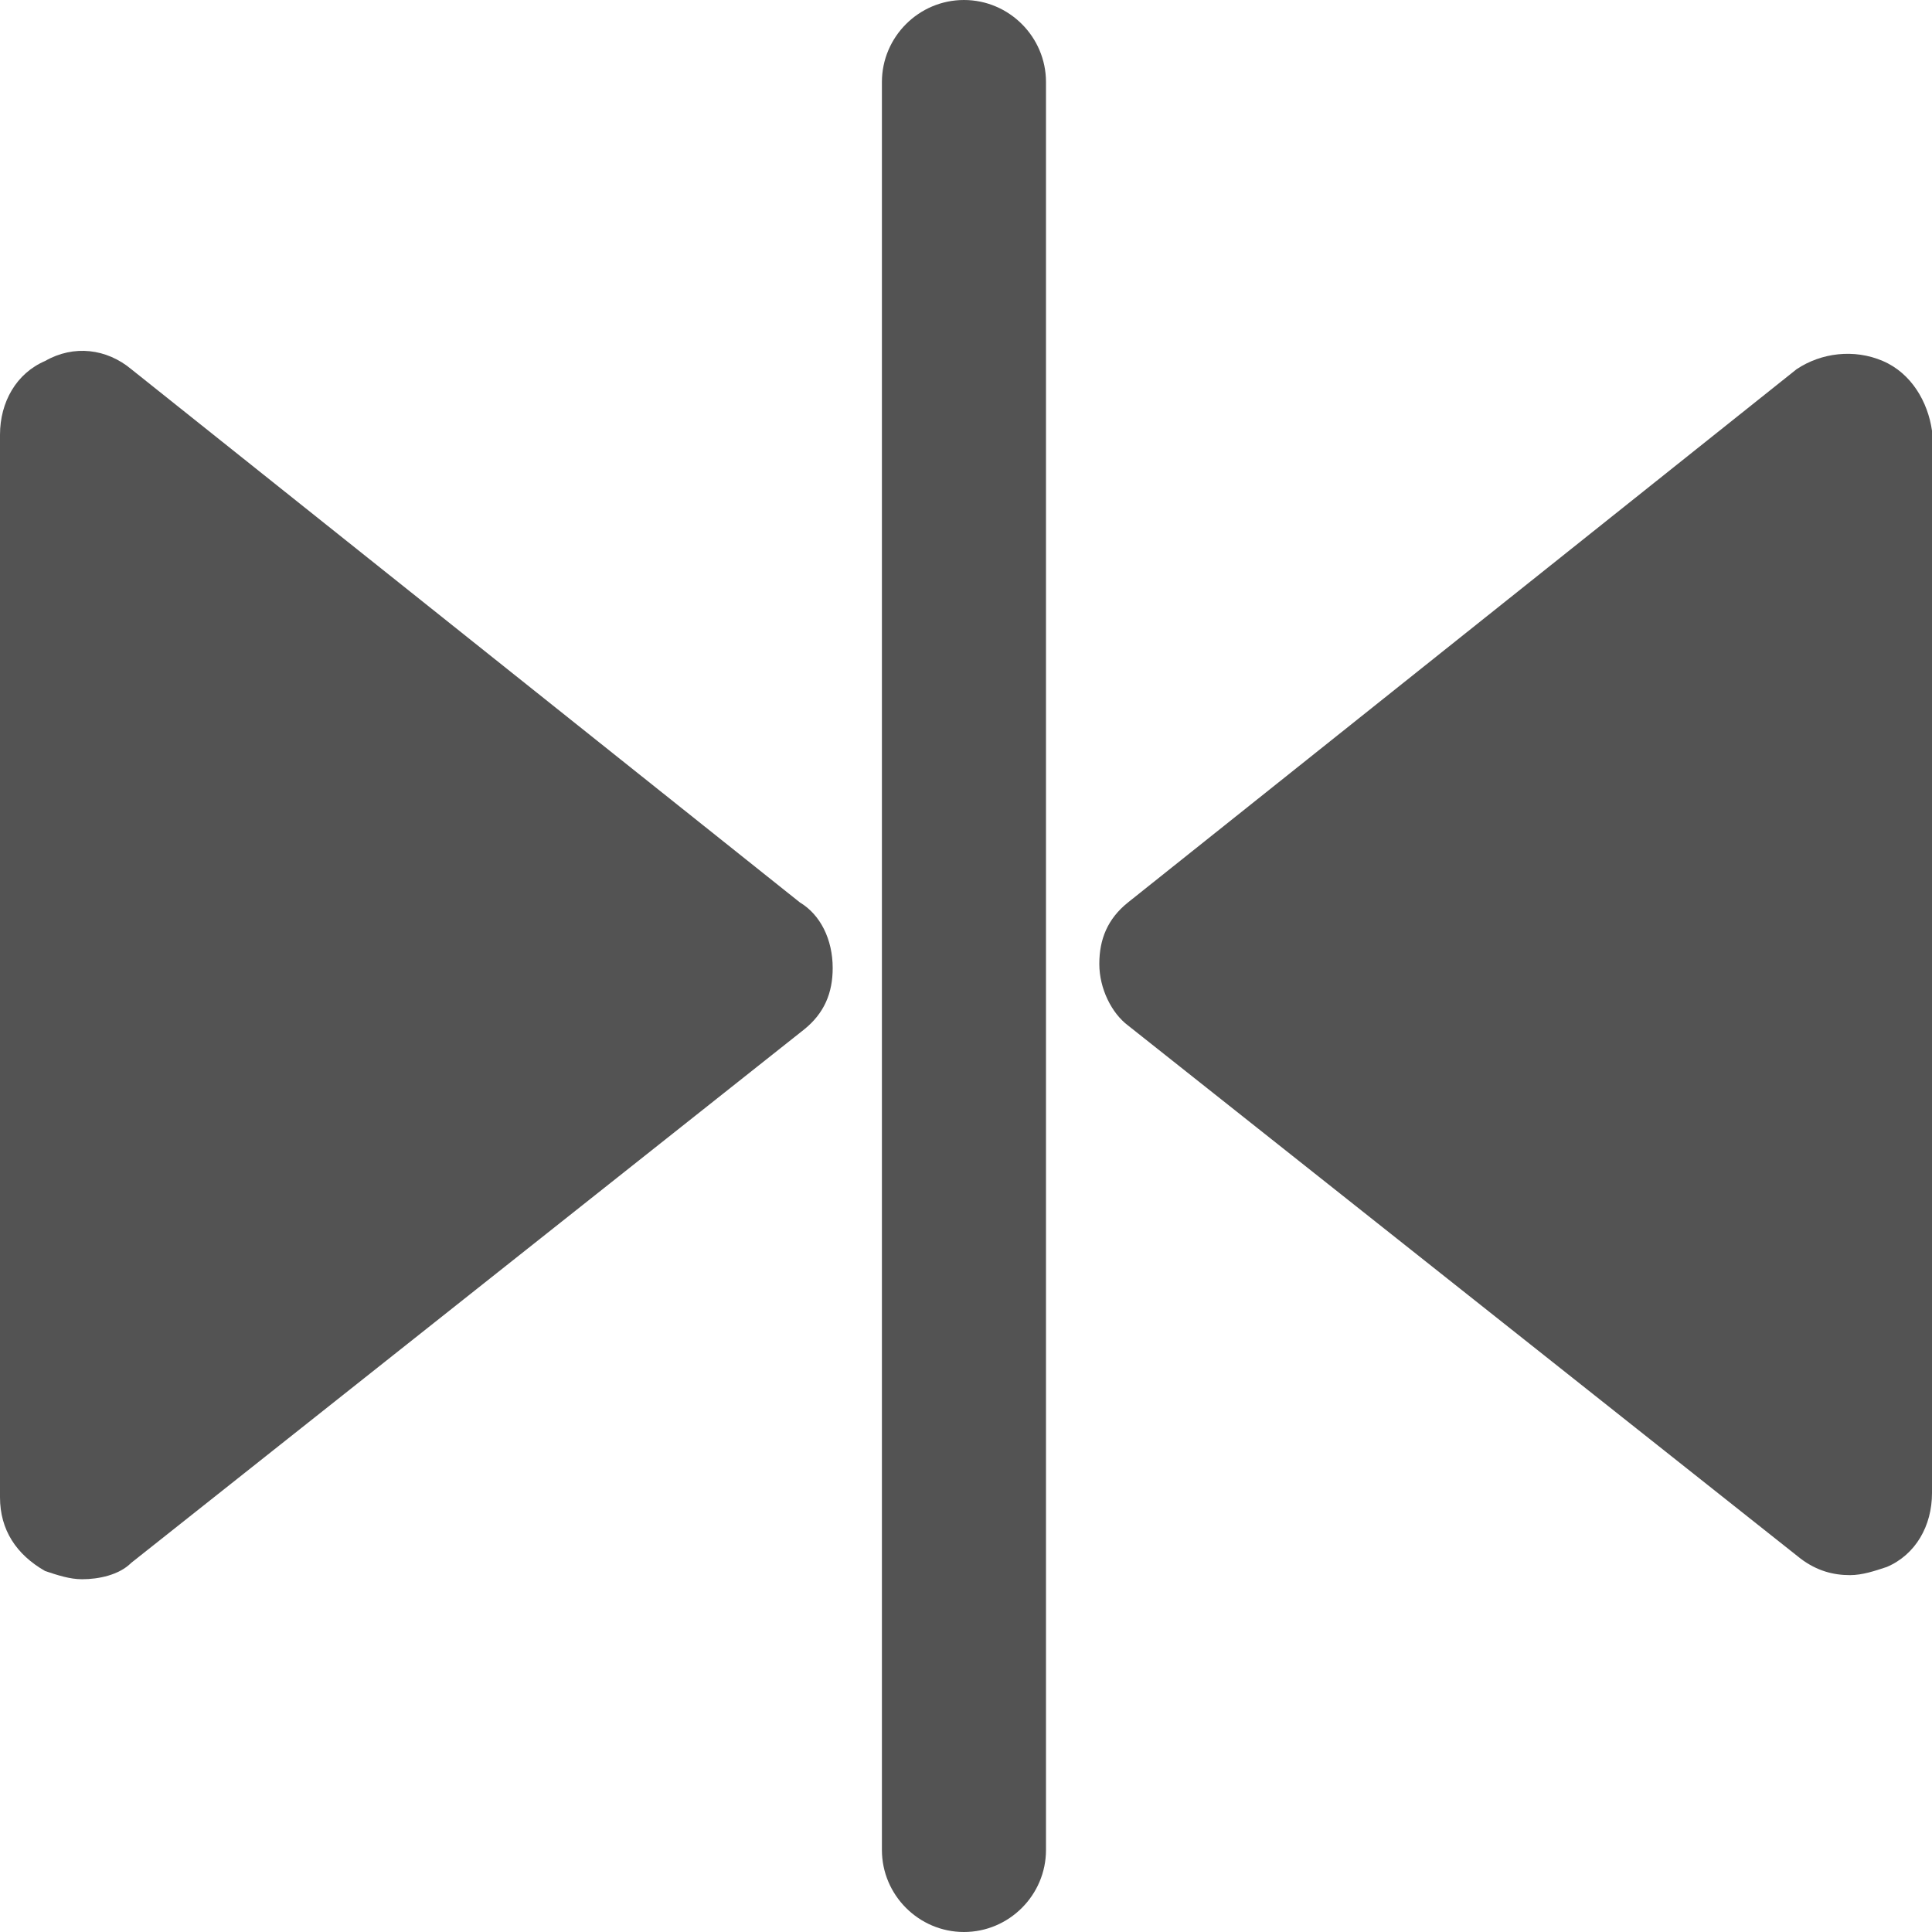
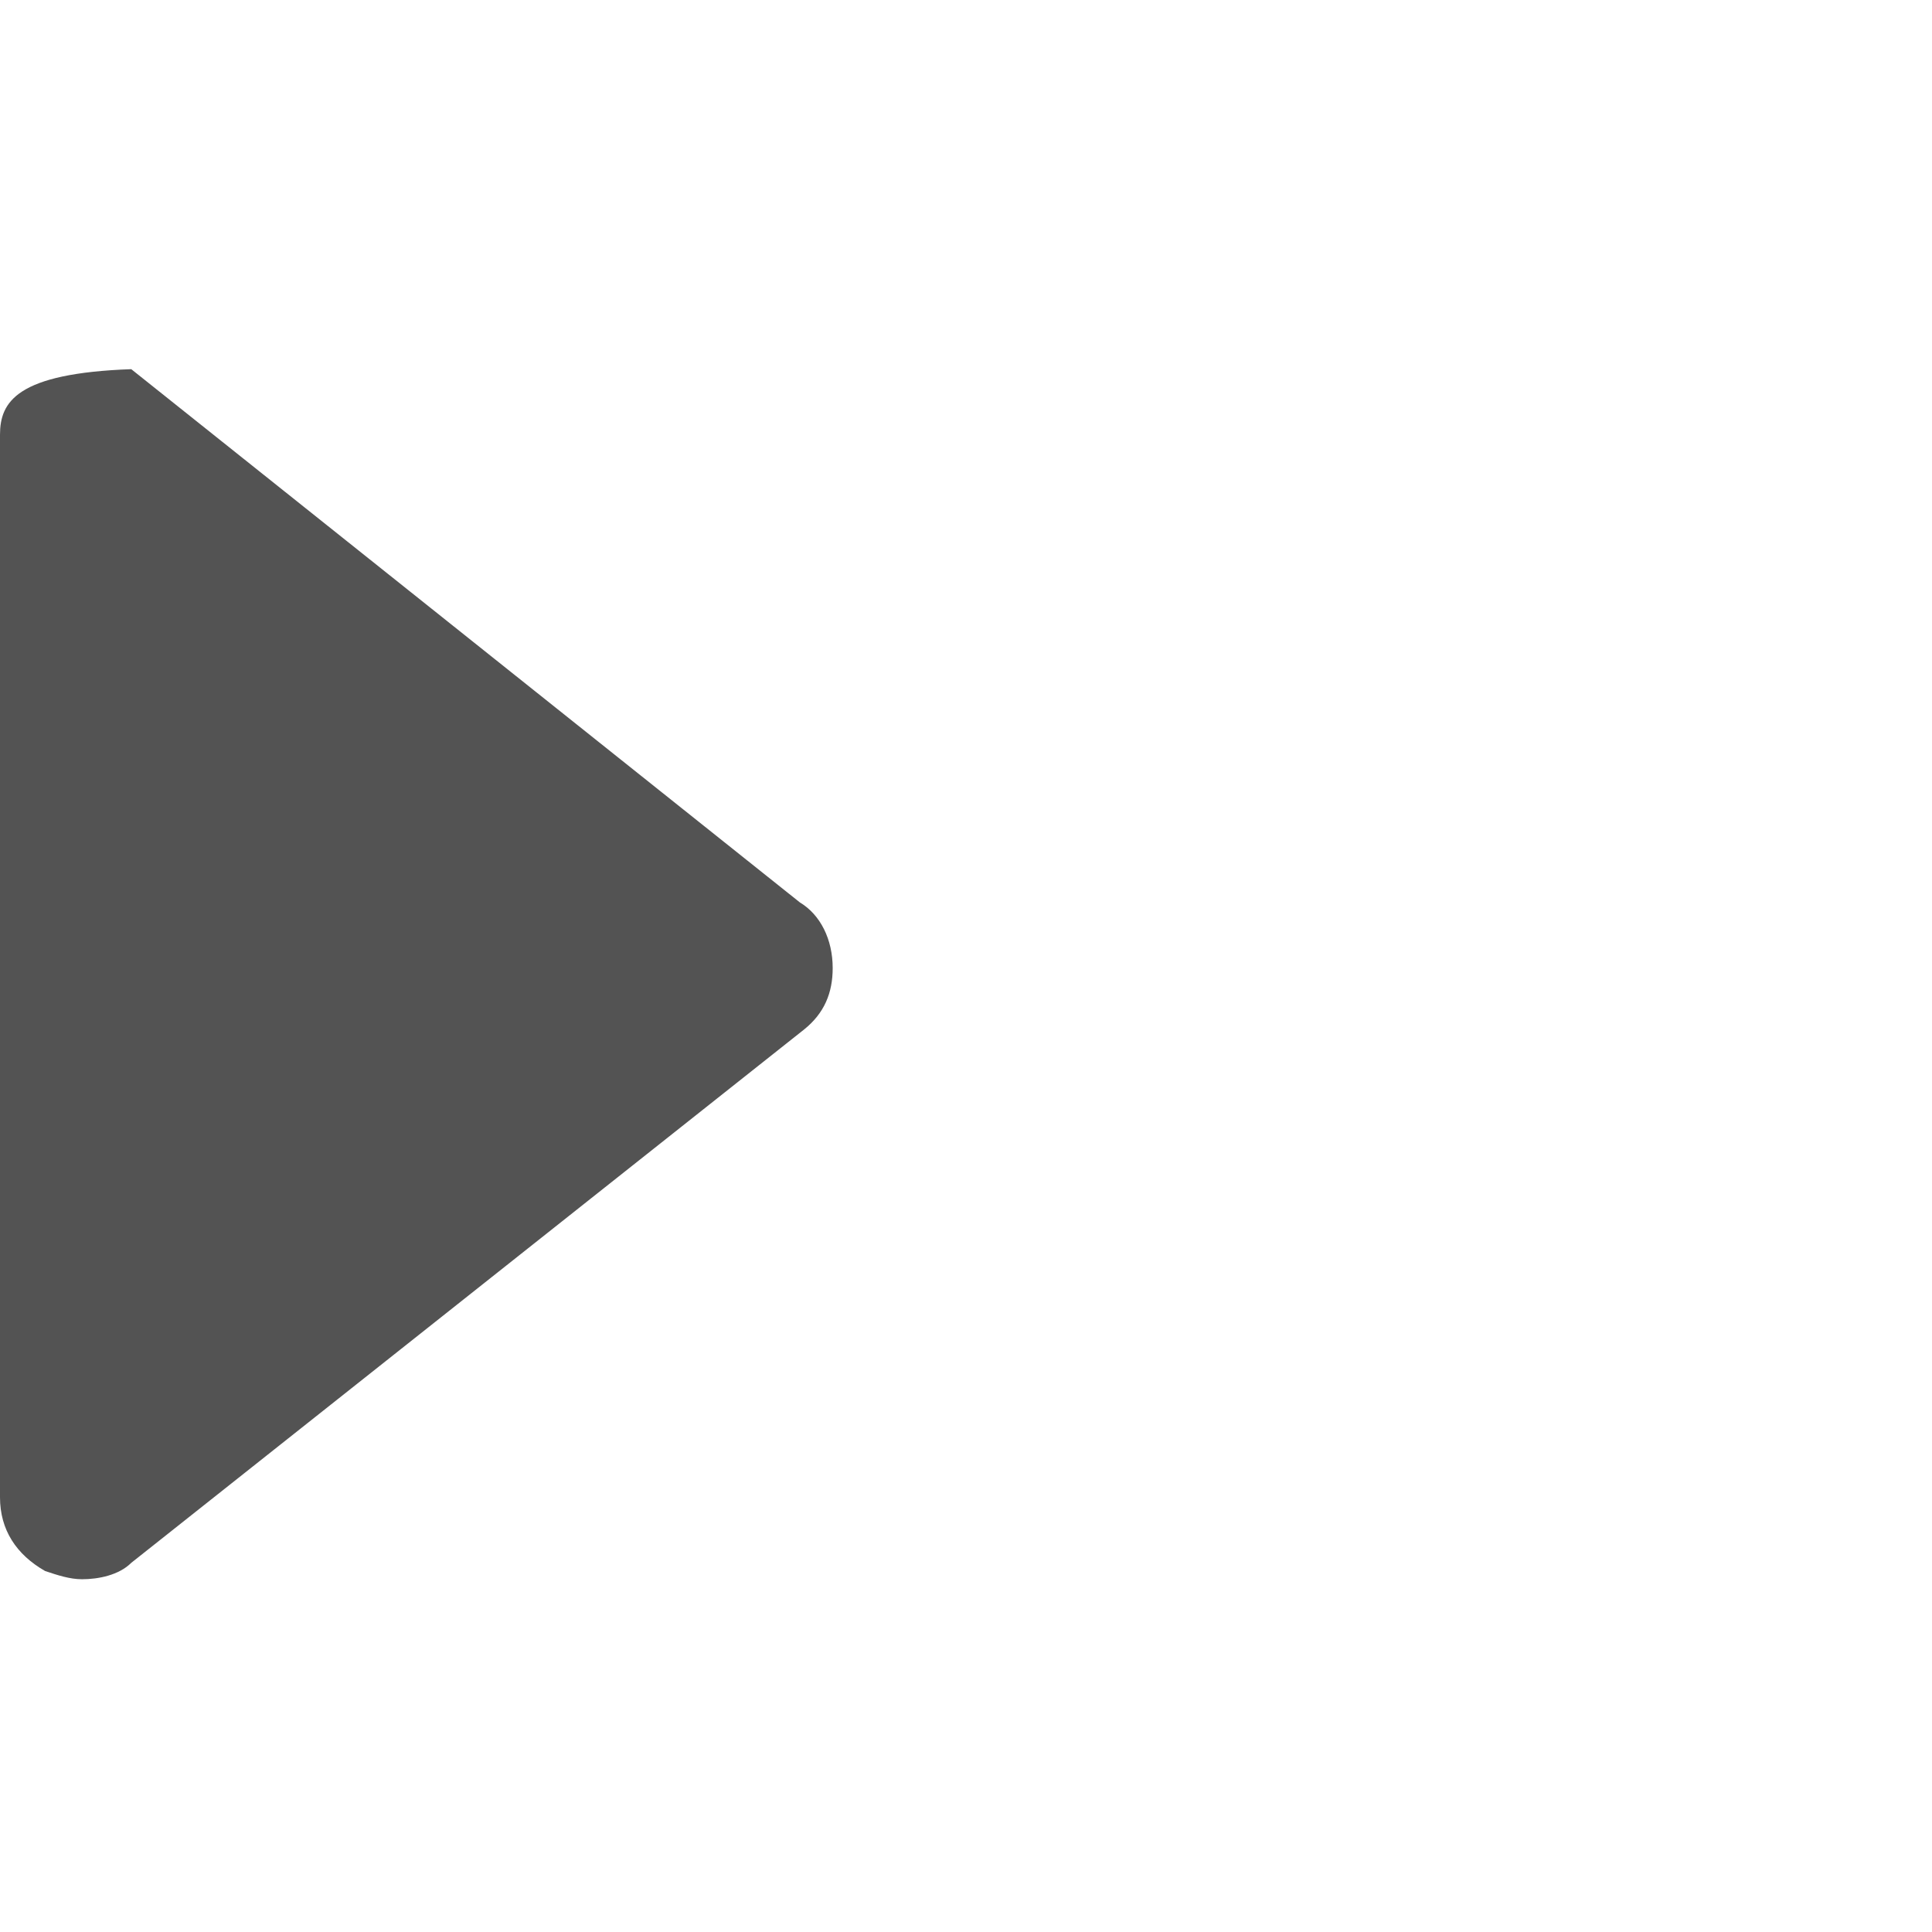
<svg xmlns="http://www.w3.org/2000/svg" version="1.1" id="Layer_1" x="0px" y="0px" viewBox="0 0 1177.5 1177.5" style="enable-background:new 0 0 1177.5 1177.5;" xml:space="preserve">
  <style type="text/css">
	.st0{fill:#535353;}
</style>
  <g>
-     <path class="st0" d="M487.5,550L80,225c-15-12.5-35-15-52.5-5C10,227.5,0,245,0,265v647.5c0,20,10,35,27.5,45c7.5,2.5,15,5,22.5,5   c10,0,22.5-2.5,30-10l410-325c12.5-10,17.5-22.5,17.5-37.5C507.5,572.5,500,557.5,487.5,550z" />
-     <path class="st0" d="M1147.5,220c-17.5-7.5-37.5-5-52.5,5L687.5,550C675,560,670,572.5,670,587.5s7.5,30,17.5,37.5l410,325   c10,7.5,20,10,30,10c7.5,0,15-2.5,22.5-5c17.5-7.5,27.5-25,27.5-45V262.5C1175,245,1165,227.5,1147.5,220z" />
-     <path class="st0" d="M587.5,0c-27.5,0-50,22.5-50,50v1077.5c0,27.5,22.5,50,50,50s50-22.5,50-50V50C637.5,22.5,615,0,587.5,0z" />
+     <path class="st0" d="M487.5,550L80,225C10,227.5,0,245,0,265v647.5c0,20,10,35,27.5,45c7.5,2.5,15,5,22.5,5   c10,0,22.5-2.5,30-10l410-325c12.5-10,17.5-22.5,17.5-37.5C507.5,572.5,500,557.5,487.5,550z" />
  </g>
</svg>